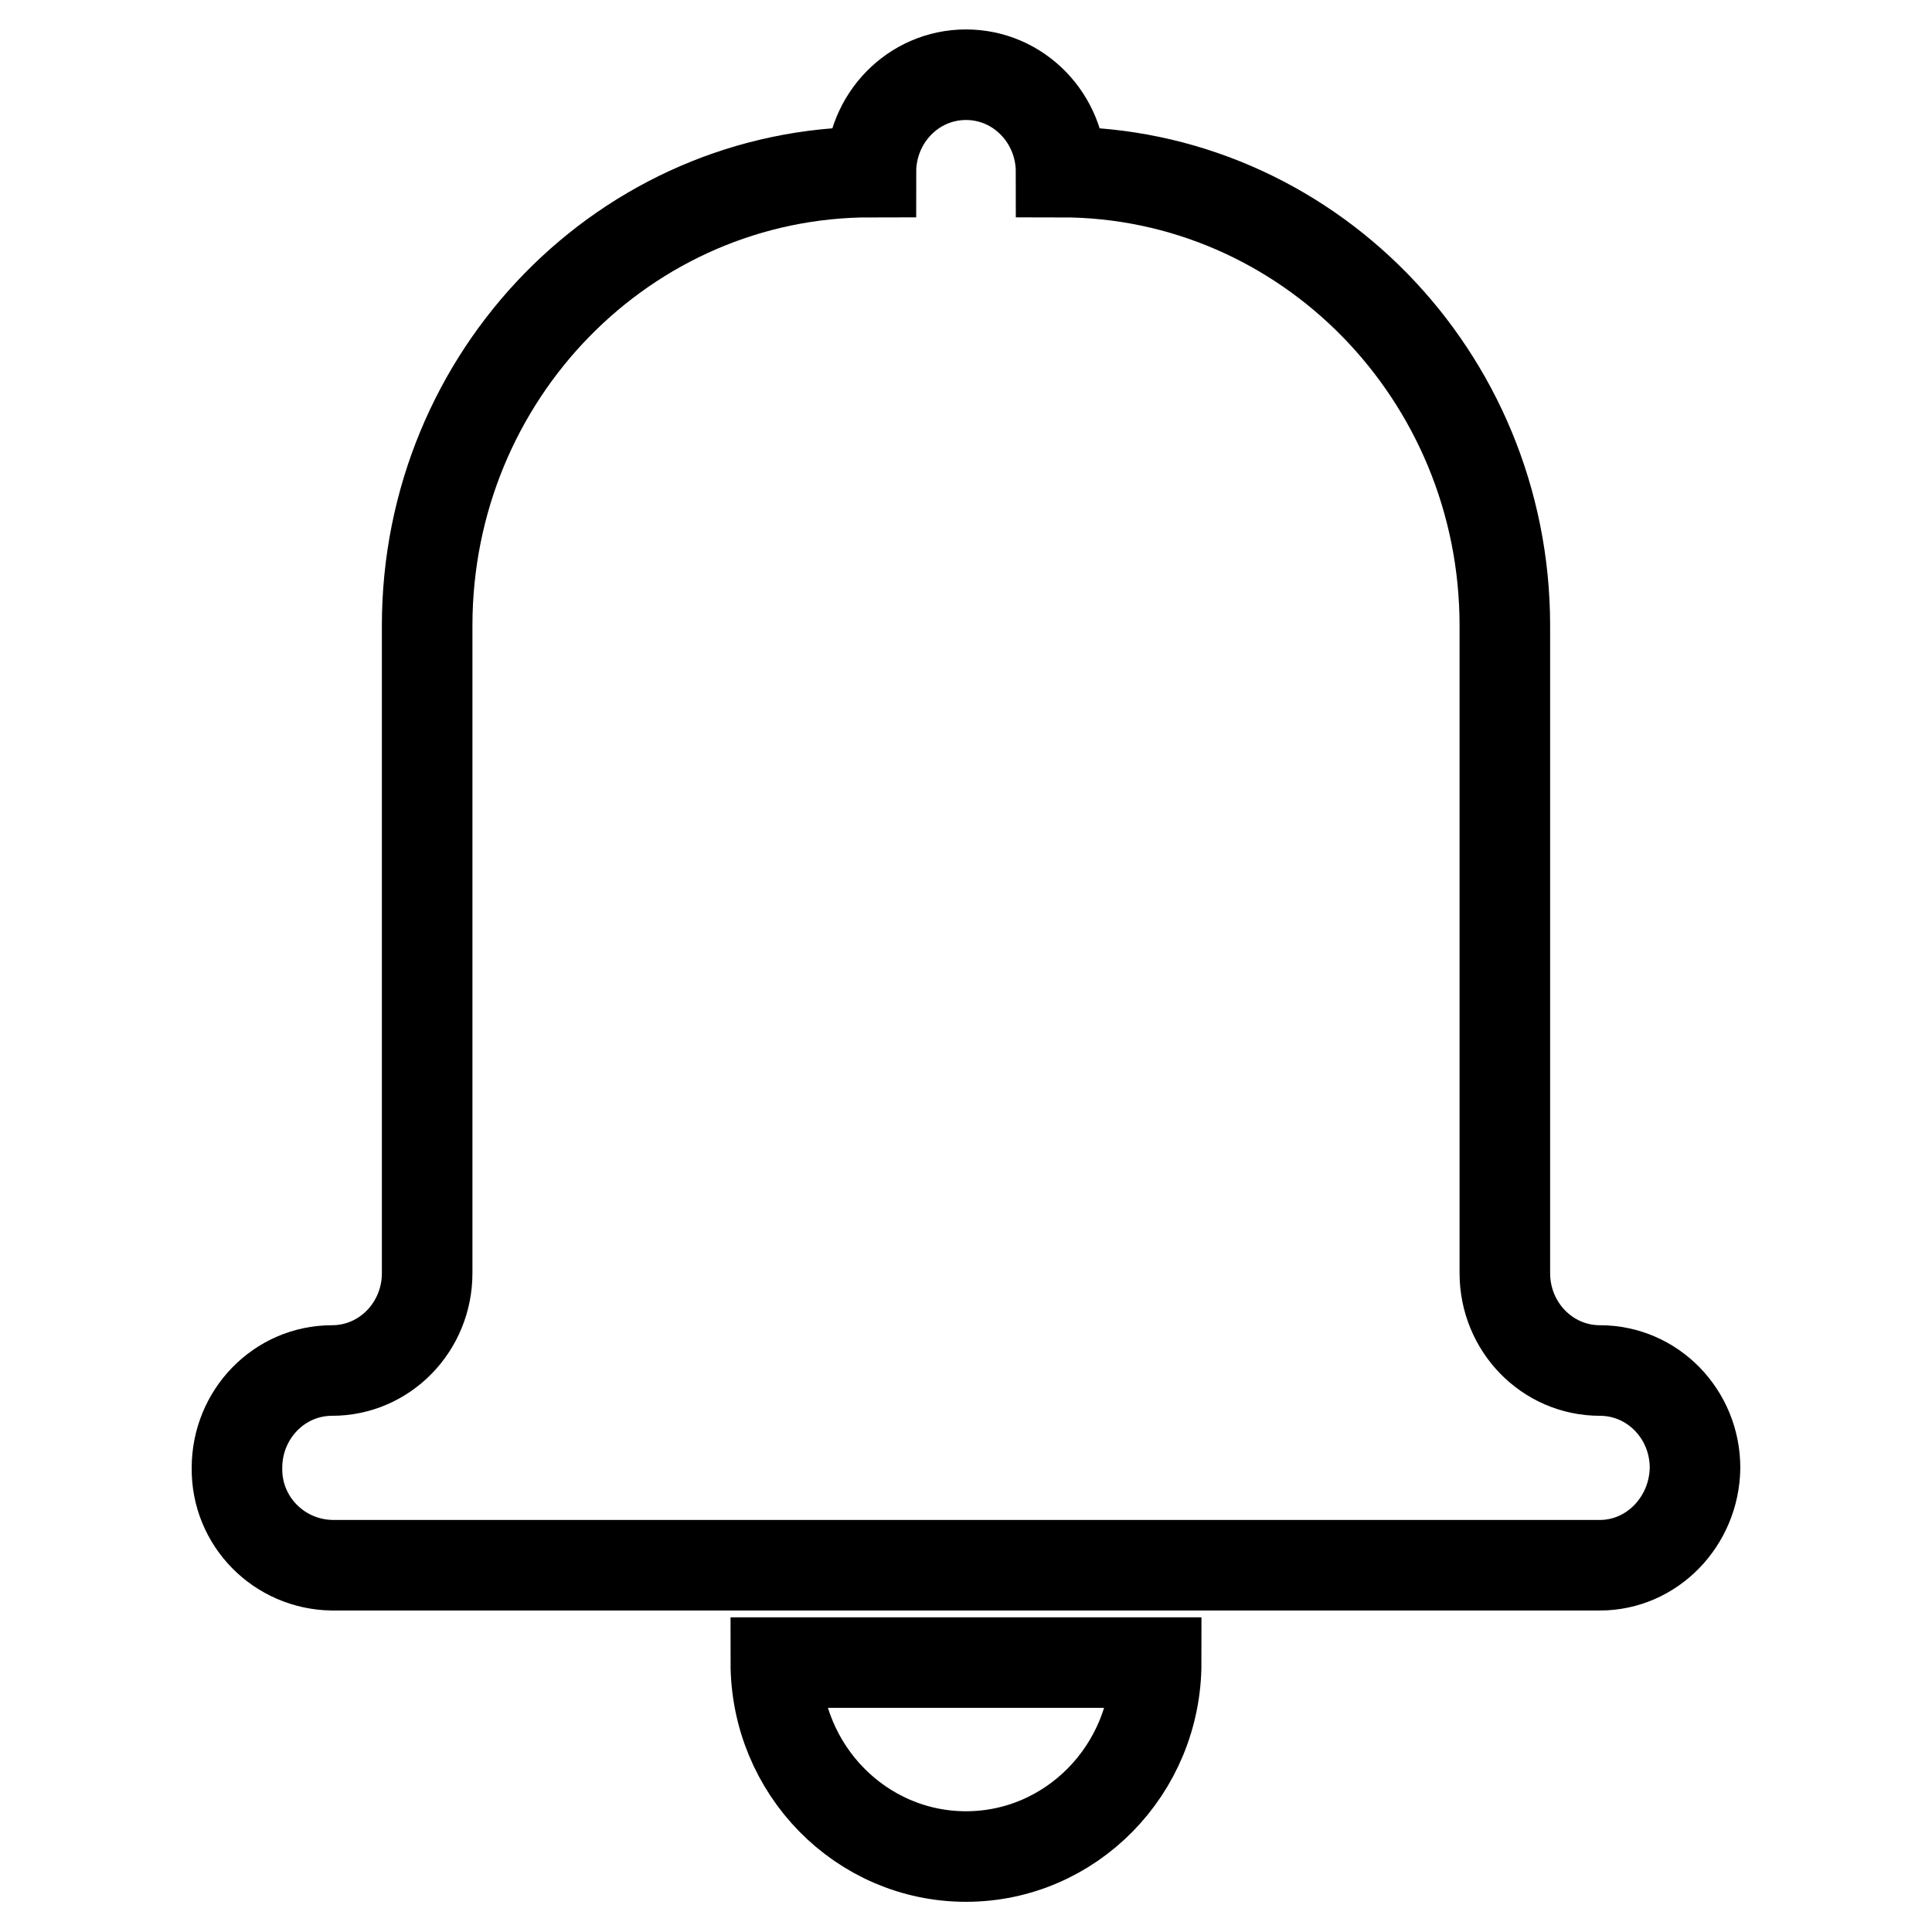
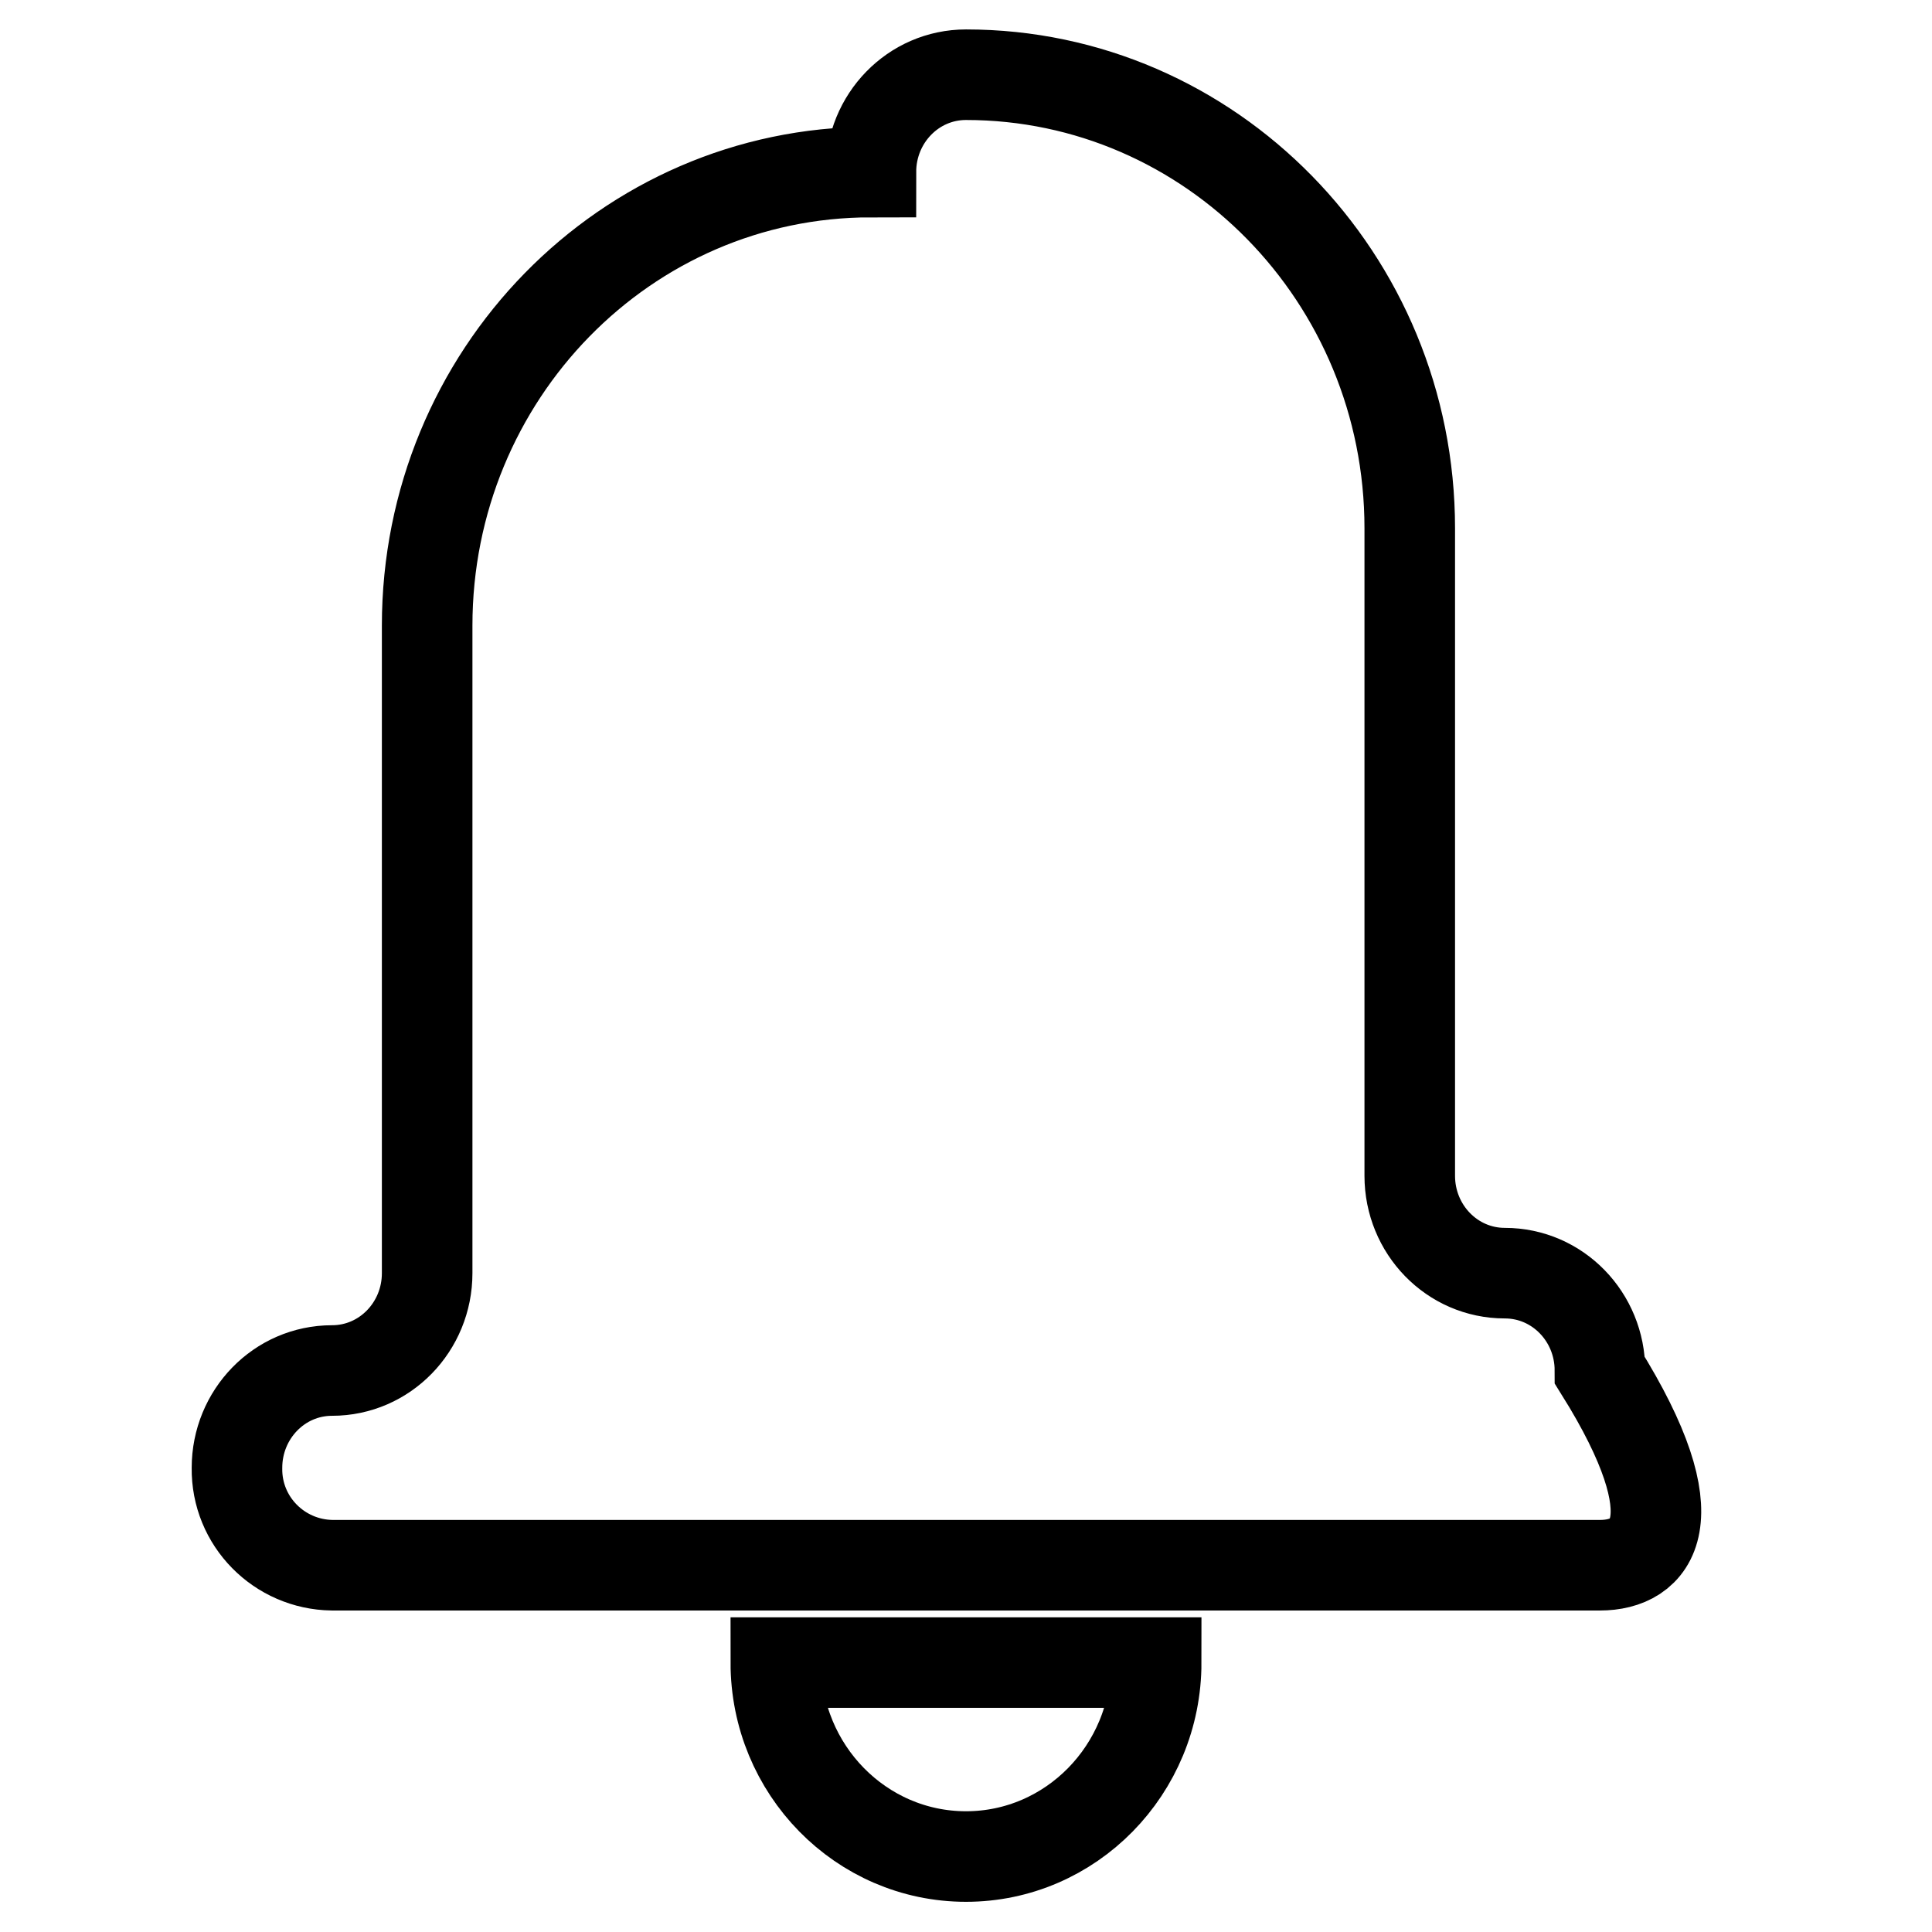
<svg xmlns="http://www.w3.org/2000/svg" version="1.1" x="0px" y="0px" viewBox="0 0 256 256" enable-background="new 0 0 256 256" xml:space="preserve">
  <g>
-     <path stroke-width="12" fill-opacity="0" stroke="#000000" d="M212,207.4H44c-7-0.1-12.7-5.8-12.6-12.9c0,0,0,0,0,0c0-7.1,5.6-12.9,12.6-12.9c7,0,12.6-5.8,12.6-12.9 V82.9c0-33.2,26.3-60.1,58.8-60.1c0-7.1,5.6-12.9,12.6-12.9c7,0,12.6,5.8,12.6,12.9c32.4,0,58.8,26.9,58.8,60.1v85.8 c0,7.1,5.6,12.9,12.6,12.9c7,0,12.6,5.8,12.6,12.9C224.5,201.6,218.9,207.4,212,207.4L212,207.4z M128,246 c-13.9,0-25.2-11.5-25.2-25.7h50.4C153.2,234.5,141.9,246,128,246L128,246z" />
+     <path stroke-width="12" fill-opacity="0" stroke="#000000" d="M212,207.4H44c-7-0.1-12.7-5.8-12.6-12.9c0,0,0,0,0,0c0-7.1,5.6-12.9,12.6-12.9c7,0,12.6-5.8,12.6-12.9 V82.9c0-33.2,26.3-60.1,58.8-60.1c0-7.1,5.6-12.9,12.6-12.9c32.4,0,58.8,26.9,58.8,60.1v85.8 c0,7.1,5.6,12.9,12.6,12.9c7,0,12.6,5.8,12.6,12.9C224.5,201.6,218.9,207.4,212,207.4L212,207.4z M128,246 c-13.9,0-25.2-11.5-25.2-25.7h50.4C153.2,234.5,141.9,246,128,246L128,246z" />
  </g>
</svg>